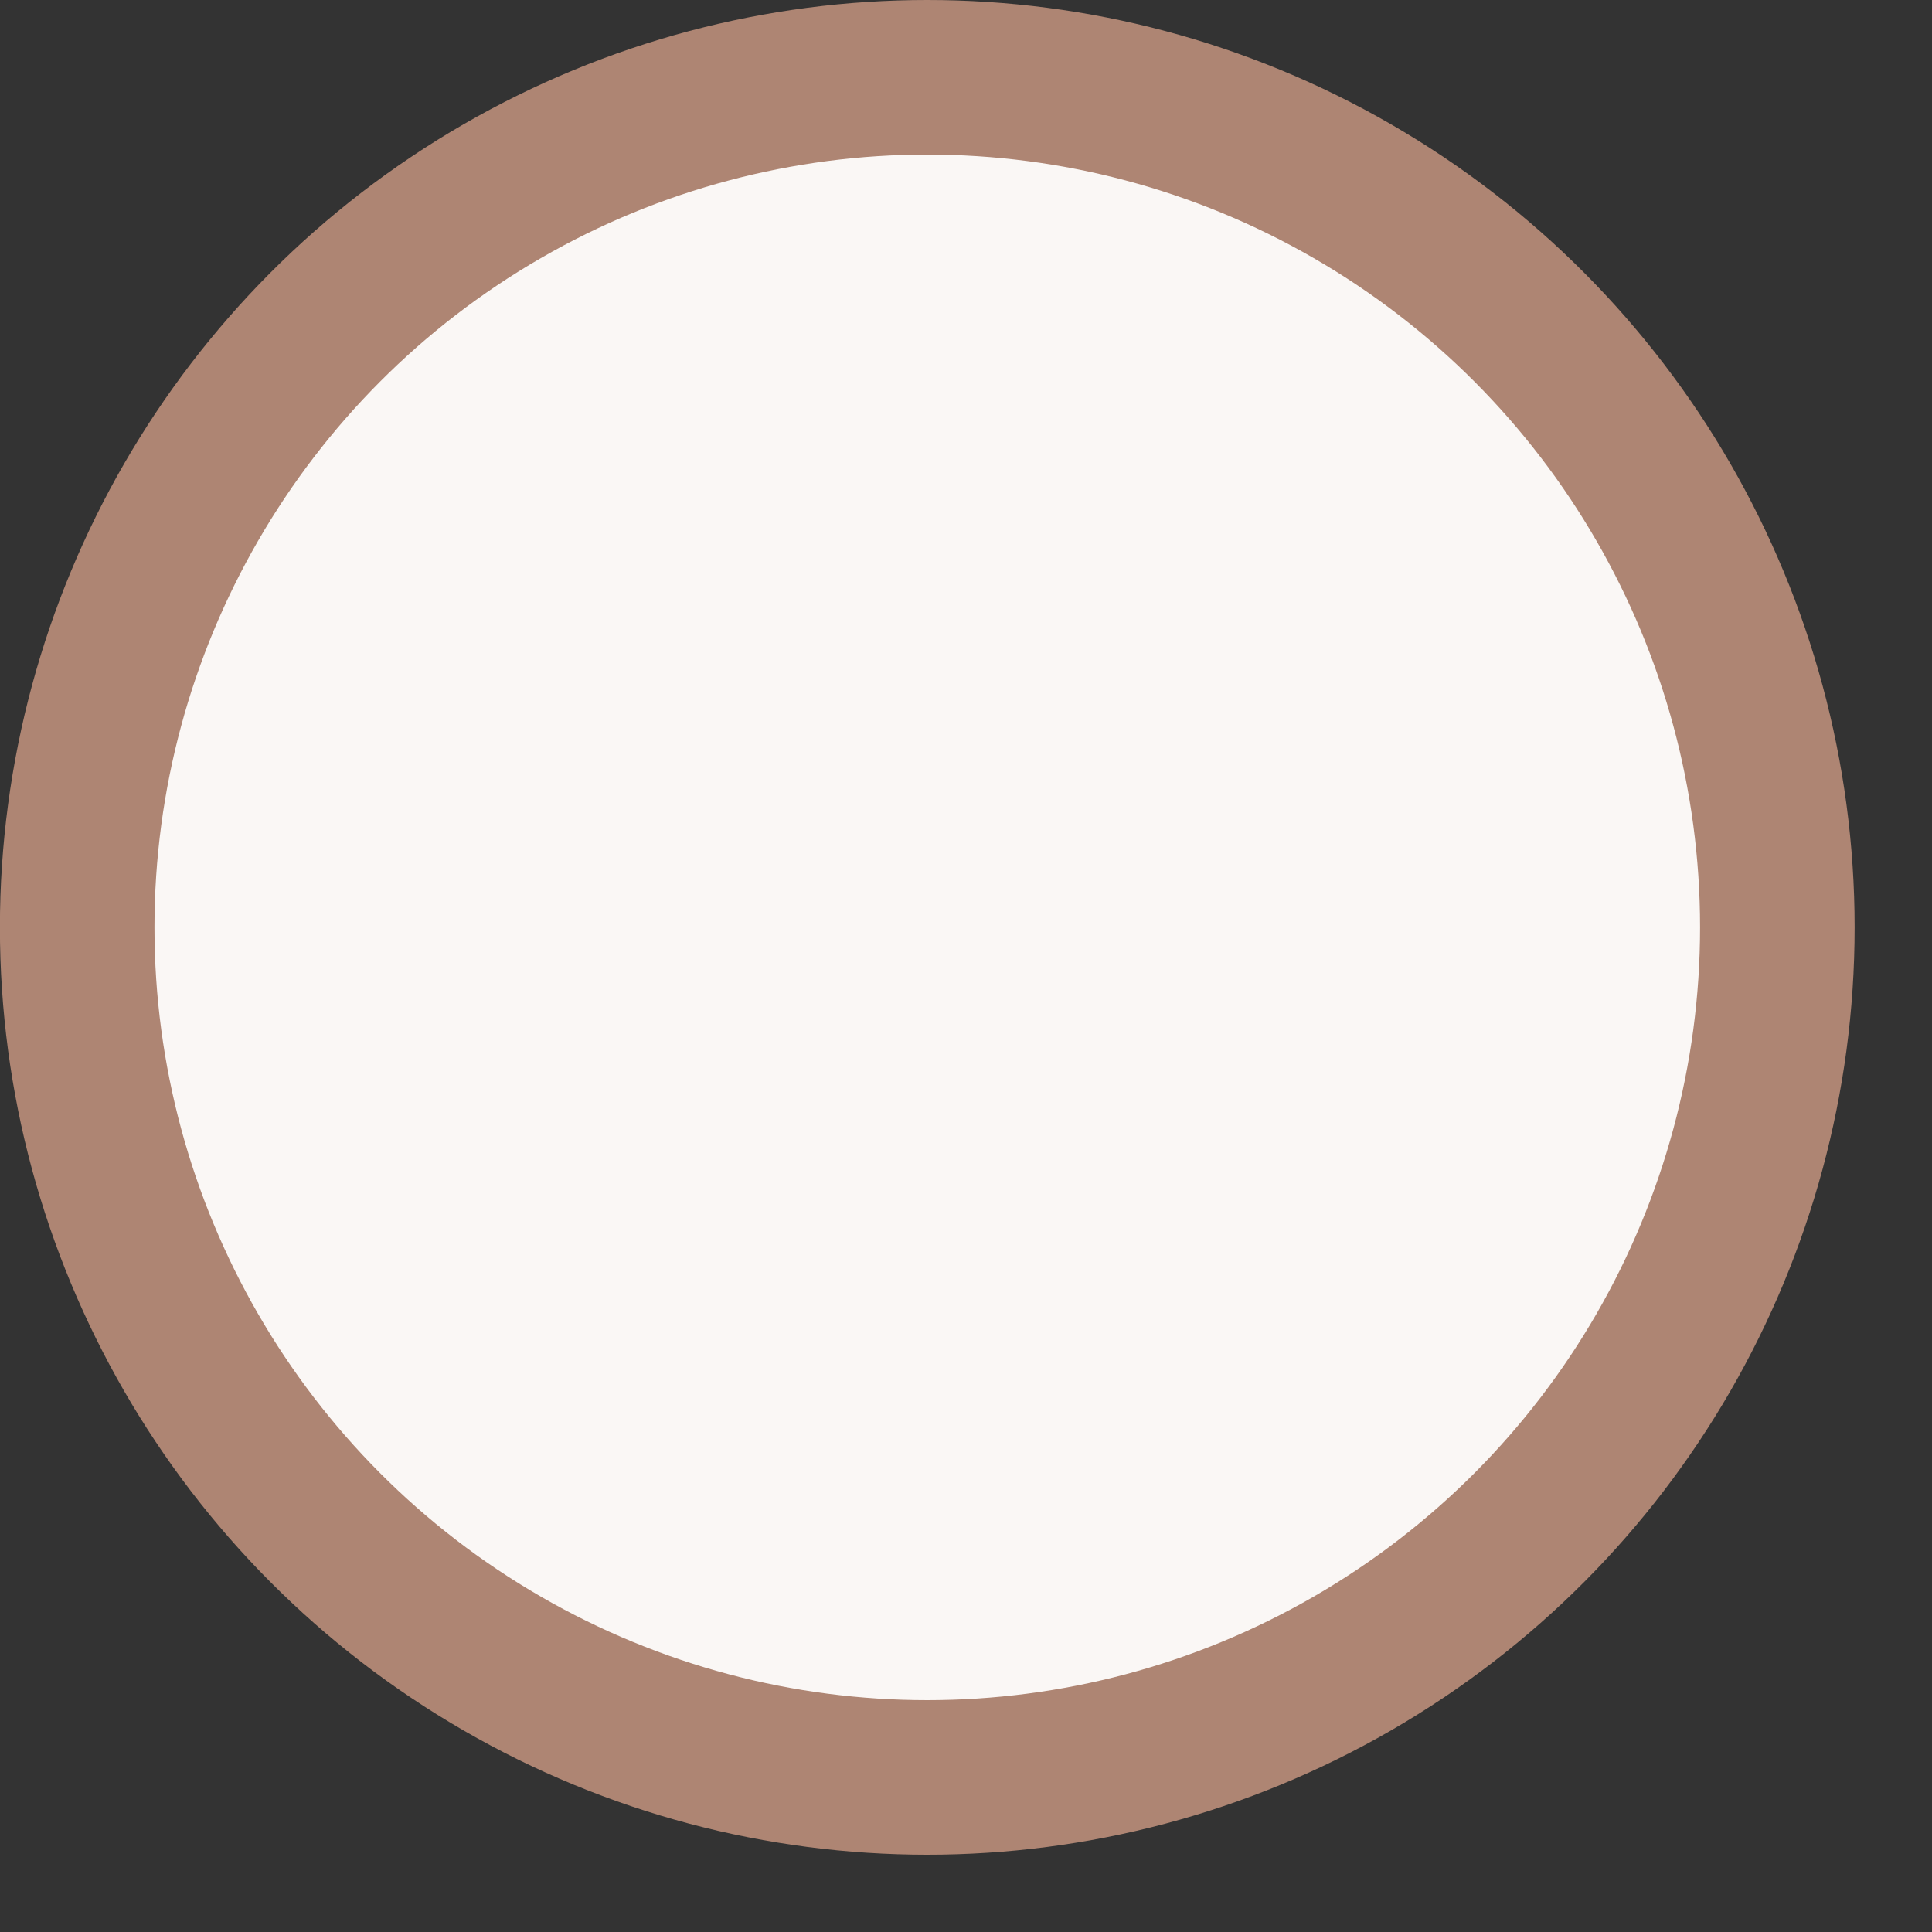
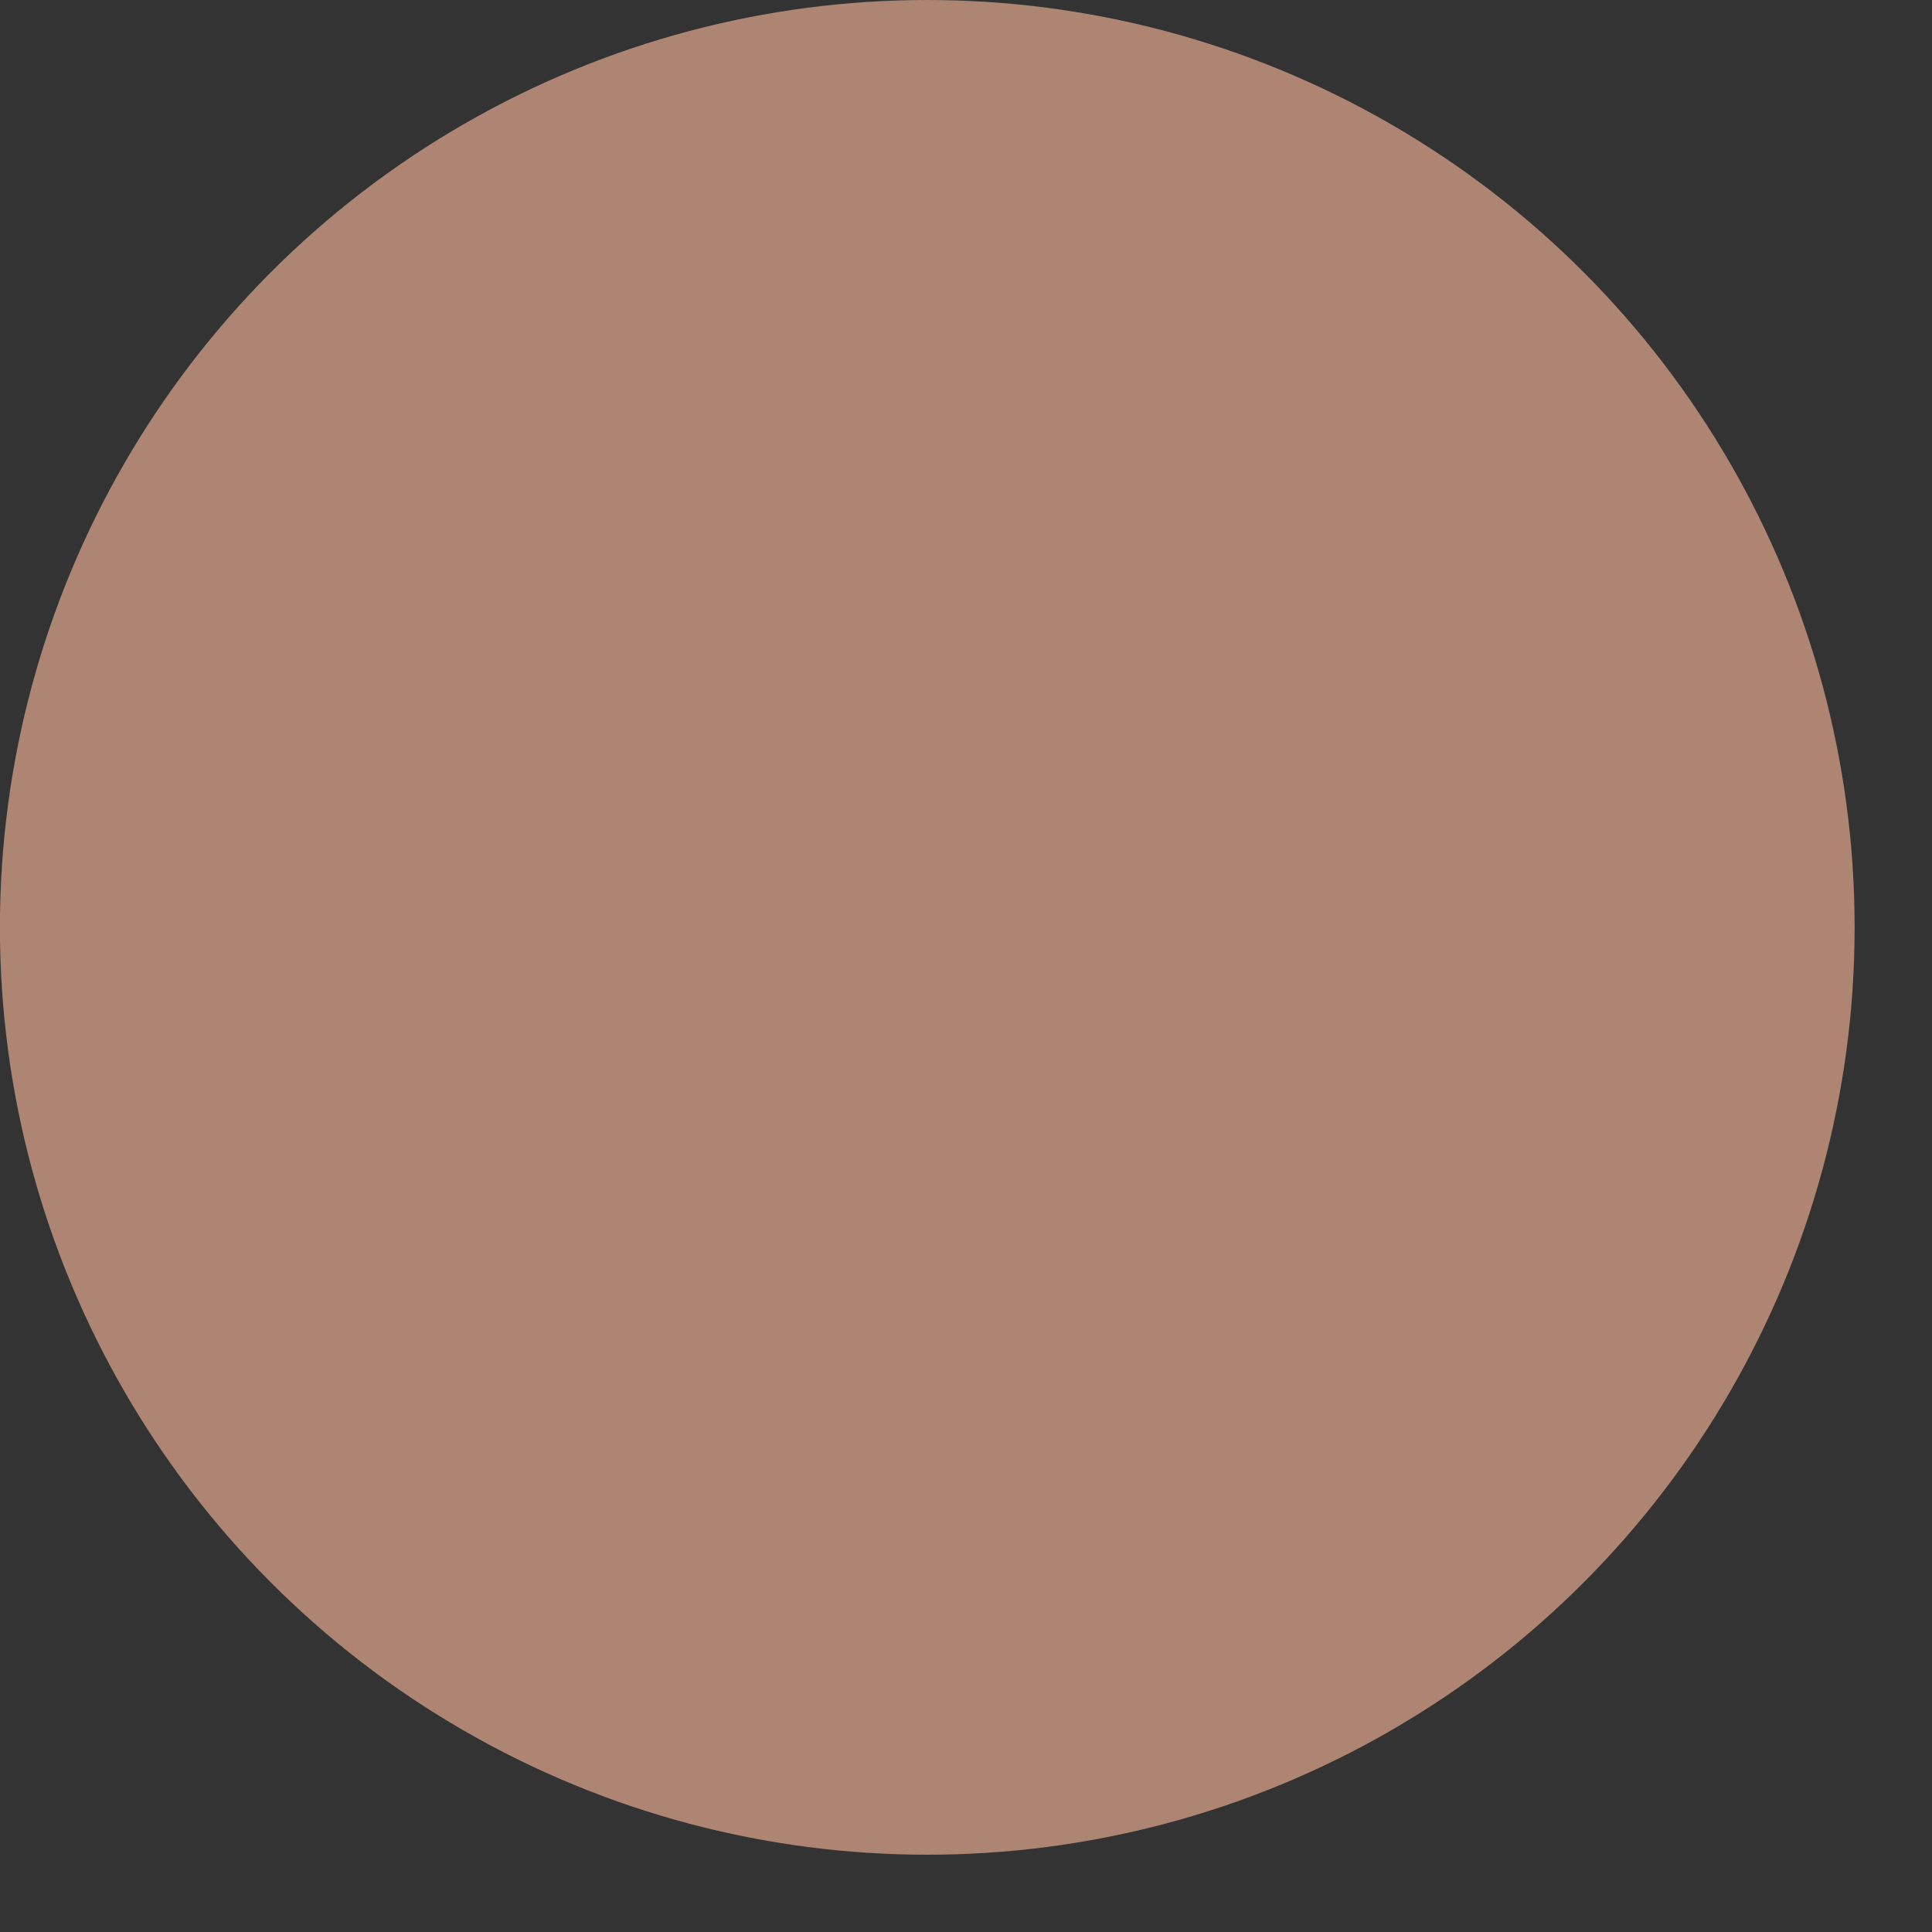
<svg xmlns="http://www.w3.org/2000/svg" width="21" height="21" viewBox="0 0 21 21" fill="none">
  <rect x="0" y="0" width="21" height="21" fill="#333333" stroke="none" />
  <circle cx="10.08" cy="10.08" r="10.08" transform="matrix(-1 0 0 1 20.159 0)" fill="#AE8573" />
-   <circle cx="8.4" cy="8.4" r="8.4" transform="matrix(-1 0 0 1 18.479 1.68)" fill="#FAF7F5" />
</svg>